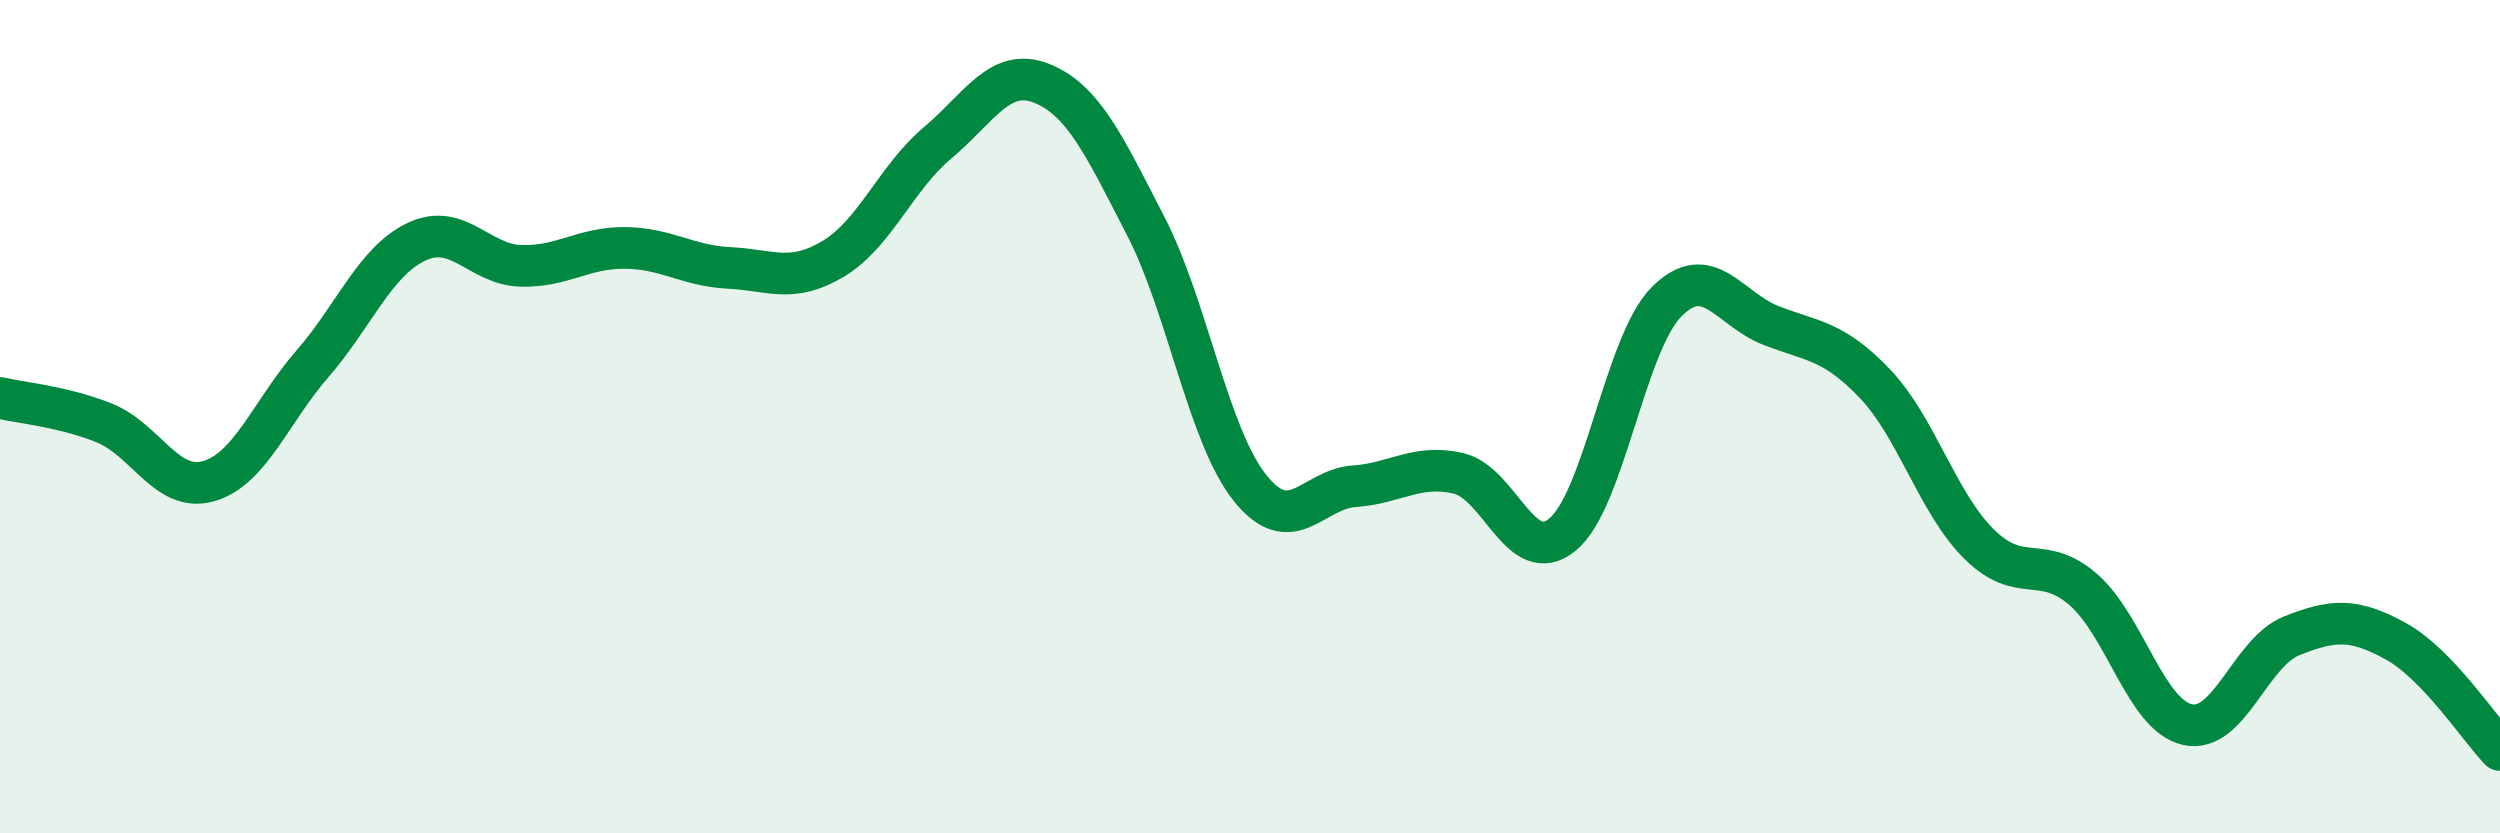
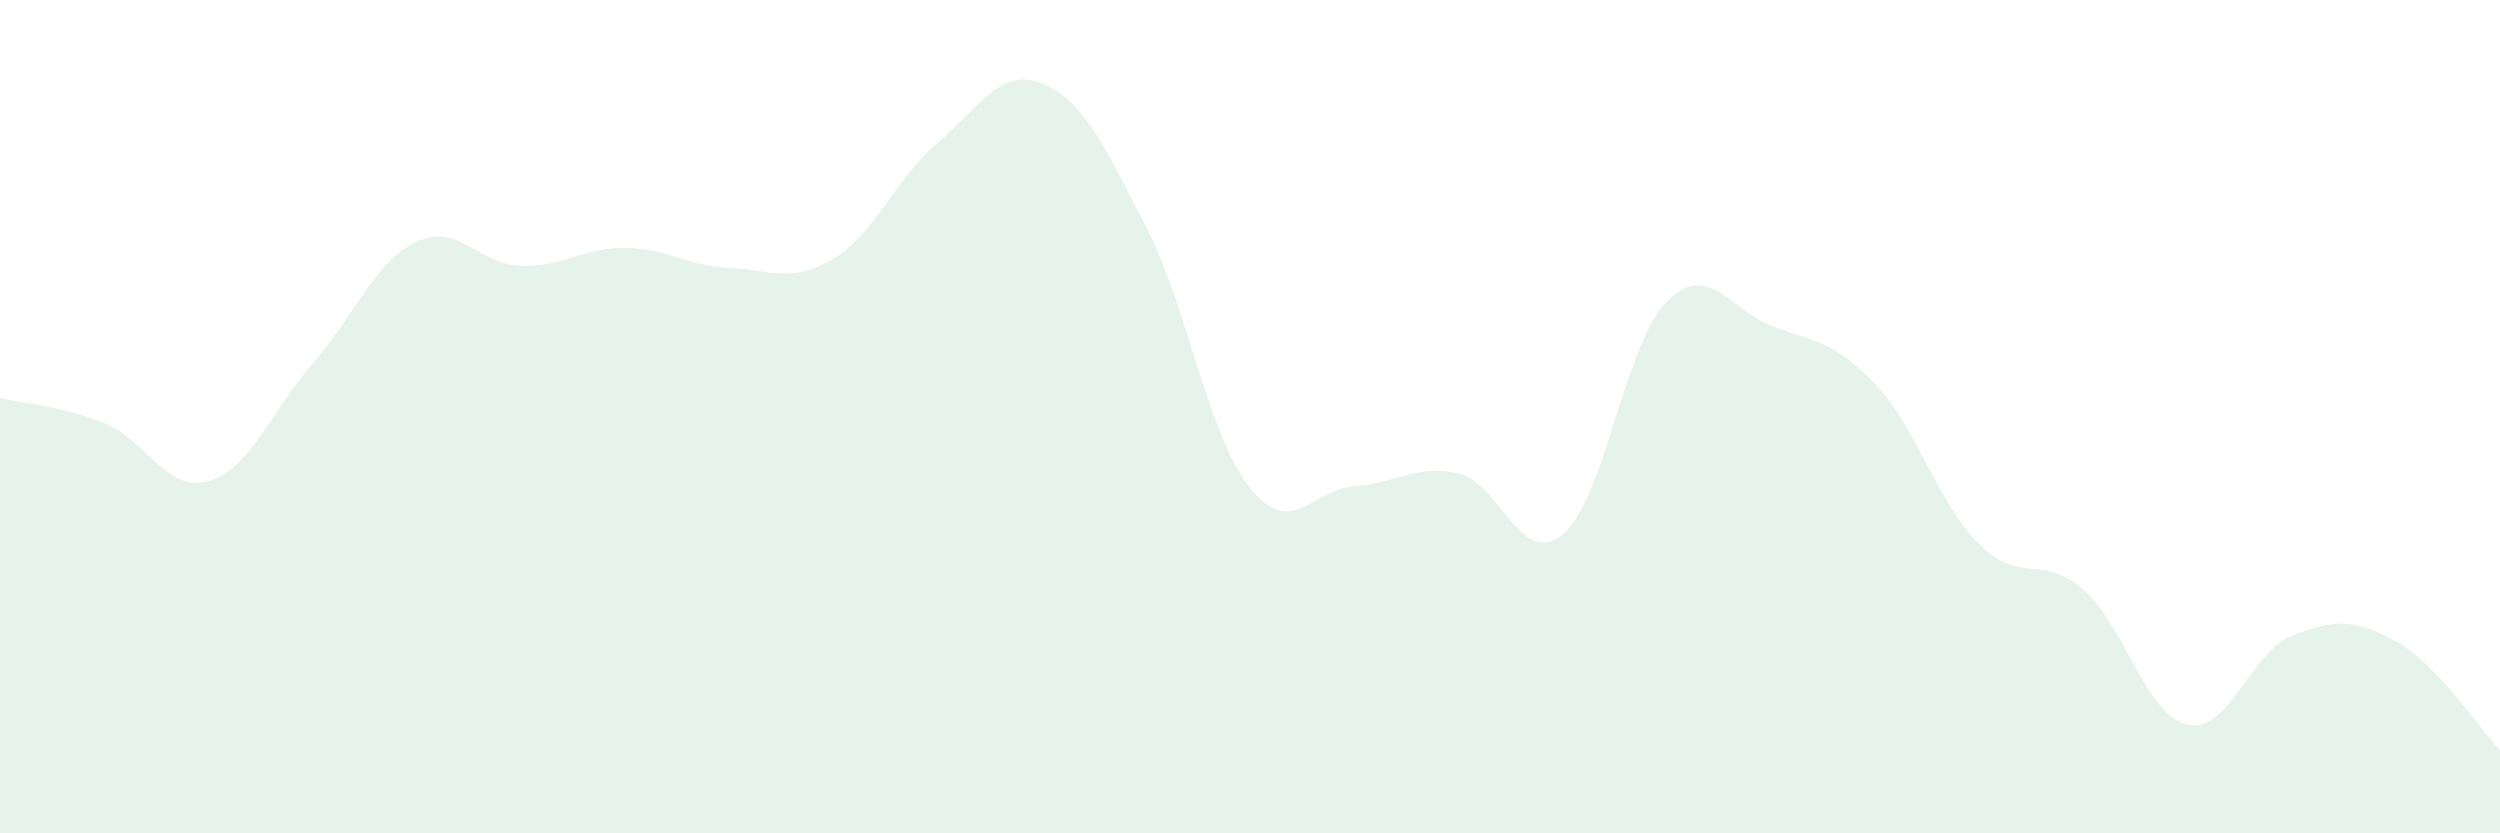
<svg xmlns="http://www.w3.org/2000/svg" width="60" height="20" viewBox="0 0 60 20">
  <path d="M 0,9.55 C 0.5,9.67 1.5,9.75 2.5,10.15 C 3.5,10.55 4,11.83 5,11.55 C 6,11.27 6.5,9.88 7.5,8.73 C 8.5,7.58 9,6.27 10,5.8 C 11,5.33 11.5,6.35 12.5,6.38 C 13.5,6.41 14,5.94 15,5.95 C 16,5.96 16.5,6.38 17.5,6.43 C 18.5,6.48 19,6.81 20,6.21 C 21,5.61 21.5,4.27 22.5,3.43 C 23.5,2.59 24,1.6 25,2 C 26,2.4 26.5,3.49 27.5,5.43 C 28.5,7.37 29,10.46 30,11.71 C 31,12.96 31.5,11.74 32.5,11.67 C 33.5,11.6 34,11.13 35,11.36 C 36,11.59 36.5,13.65 37.5,12.83 C 38.5,12.01 39,8.24 40,7.24 C 41,6.24 41.5,7.42 42.5,7.81 C 43.5,8.2 44,8.16 45,9.21 C 46,10.26 46.5,12.07 47.5,13.06 C 48.5,14.05 49,13.28 50,14.15 C 51,15.02 51.5,17.17 52.5,17.39 C 53.5,17.61 54,15.66 55,15.26 C 56,14.86 56.5,14.84 57.5,15.39 C 58.5,15.94 59.5,17.48 60,18L60 20L0 20Z" fill="#008740" opacity="0.1" stroke-linecap="round" stroke-linejoin="round" />
-   <path d="M 0,9.55 C 0.5,9.67 1.5,9.75 2.5,10.15 C 3.5,10.55 4,11.83 5,11.55 C 6,11.27 6.5,9.88 7.5,8.73 C 8.5,7.58 9,6.27 10,5.8 C 11,5.33 11.5,6.35 12.5,6.38 C 13.5,6.41 14,5.94 15,5.95 C 16,5.96 16.5,6.38 17.5,6.43 C 18.5,6.48 19,6.81 20,6.21 C 21,5.61 21.5,4.27 22.5,3.43 C 23.5,2.59 24,1.6 25,2 C 26,2.4 26.5,3.49 27.5,5.43 C 28.5,7.37 29,10.46 30,11.71 C 31,12.96 31.5,11.74 32.5,11.67 C 33.5,11.6 34,11.13 35,11.36 C 36,11.59 36.5,13.65 37.5,12.83 C 38.5,12.01 39,8.24 40,7.24 C 41,6.24 41.5,7.42 42.5,7.81 C 43.5,8.2 44,8.16 45,9.21 C 46,10.26 46.5,12.07 47.5,13.06 C 48.5,14.05 49,13.28 50,14.15 C 51,15.02 51.5,17.17 52.5,17.39 C 53.5,17.61 54,15.66 55,15.26 C 56,14.86 56.5,14.84 57.5,15.39 C 58.5,15.94 59.5,17.48 60,18" stroke="#008740" stroke-width="1" fill="none" stroke-linecap="round" stroke-linejoin="round" />
</svg>